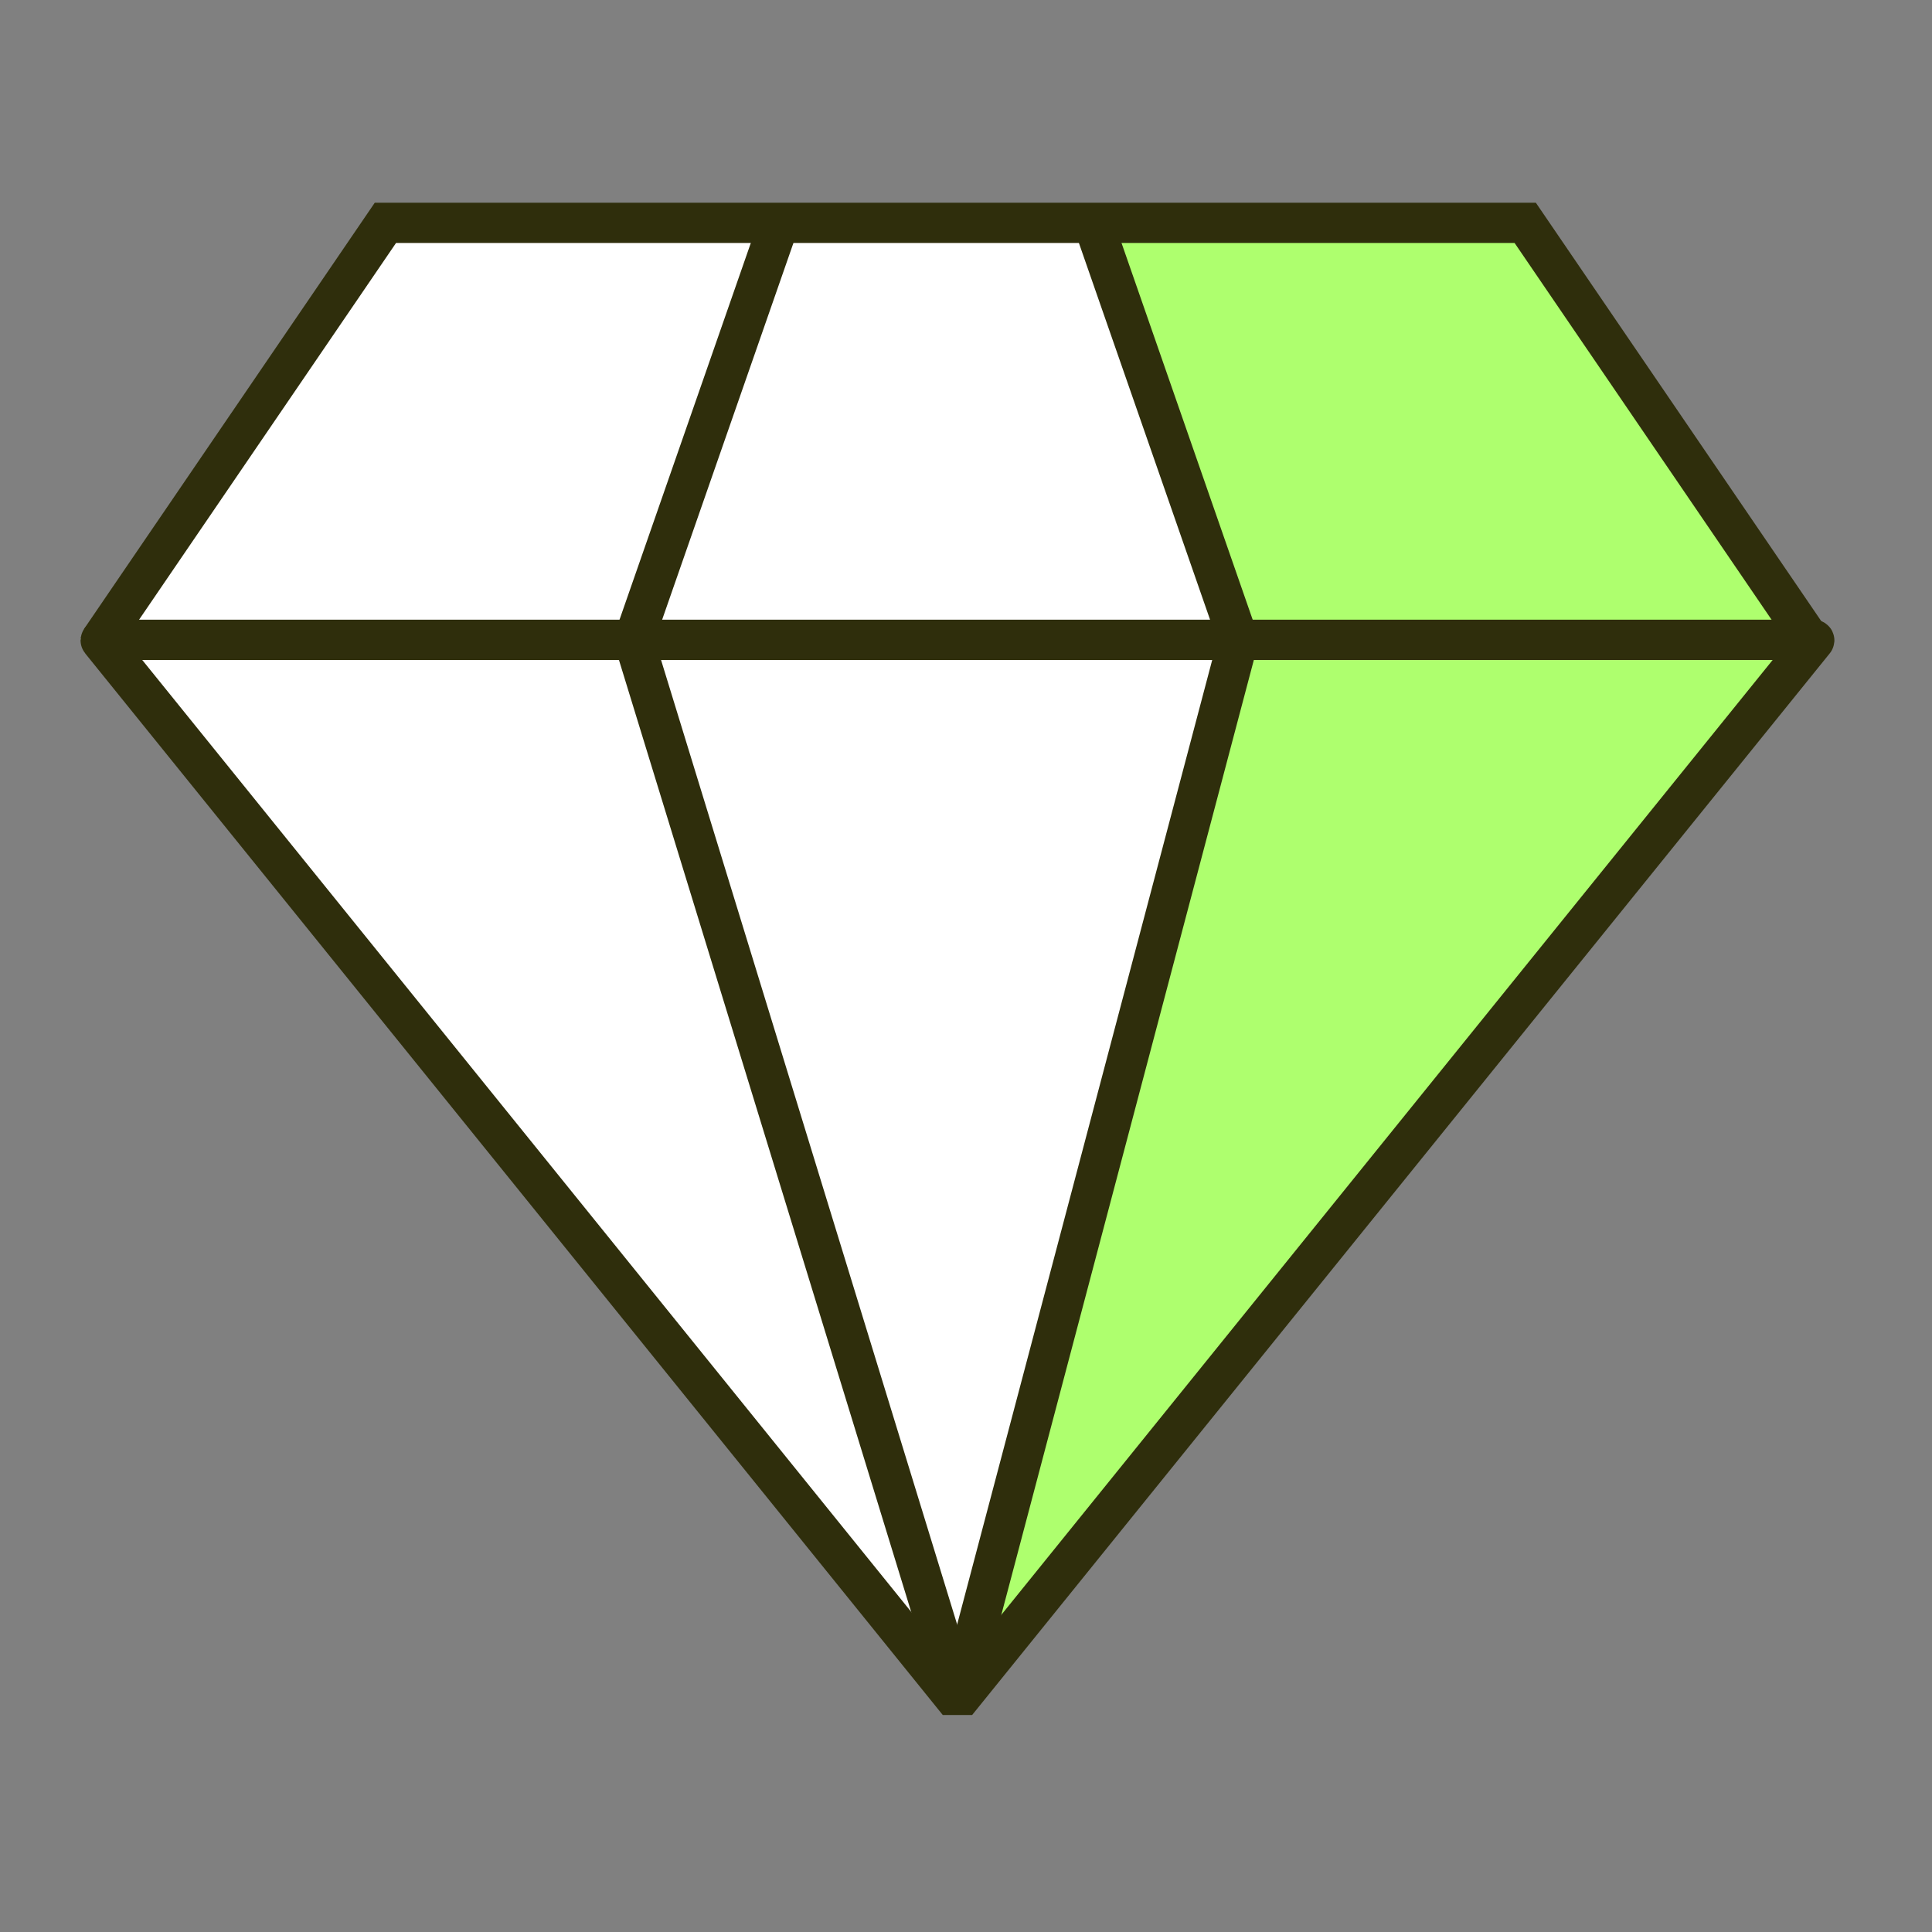
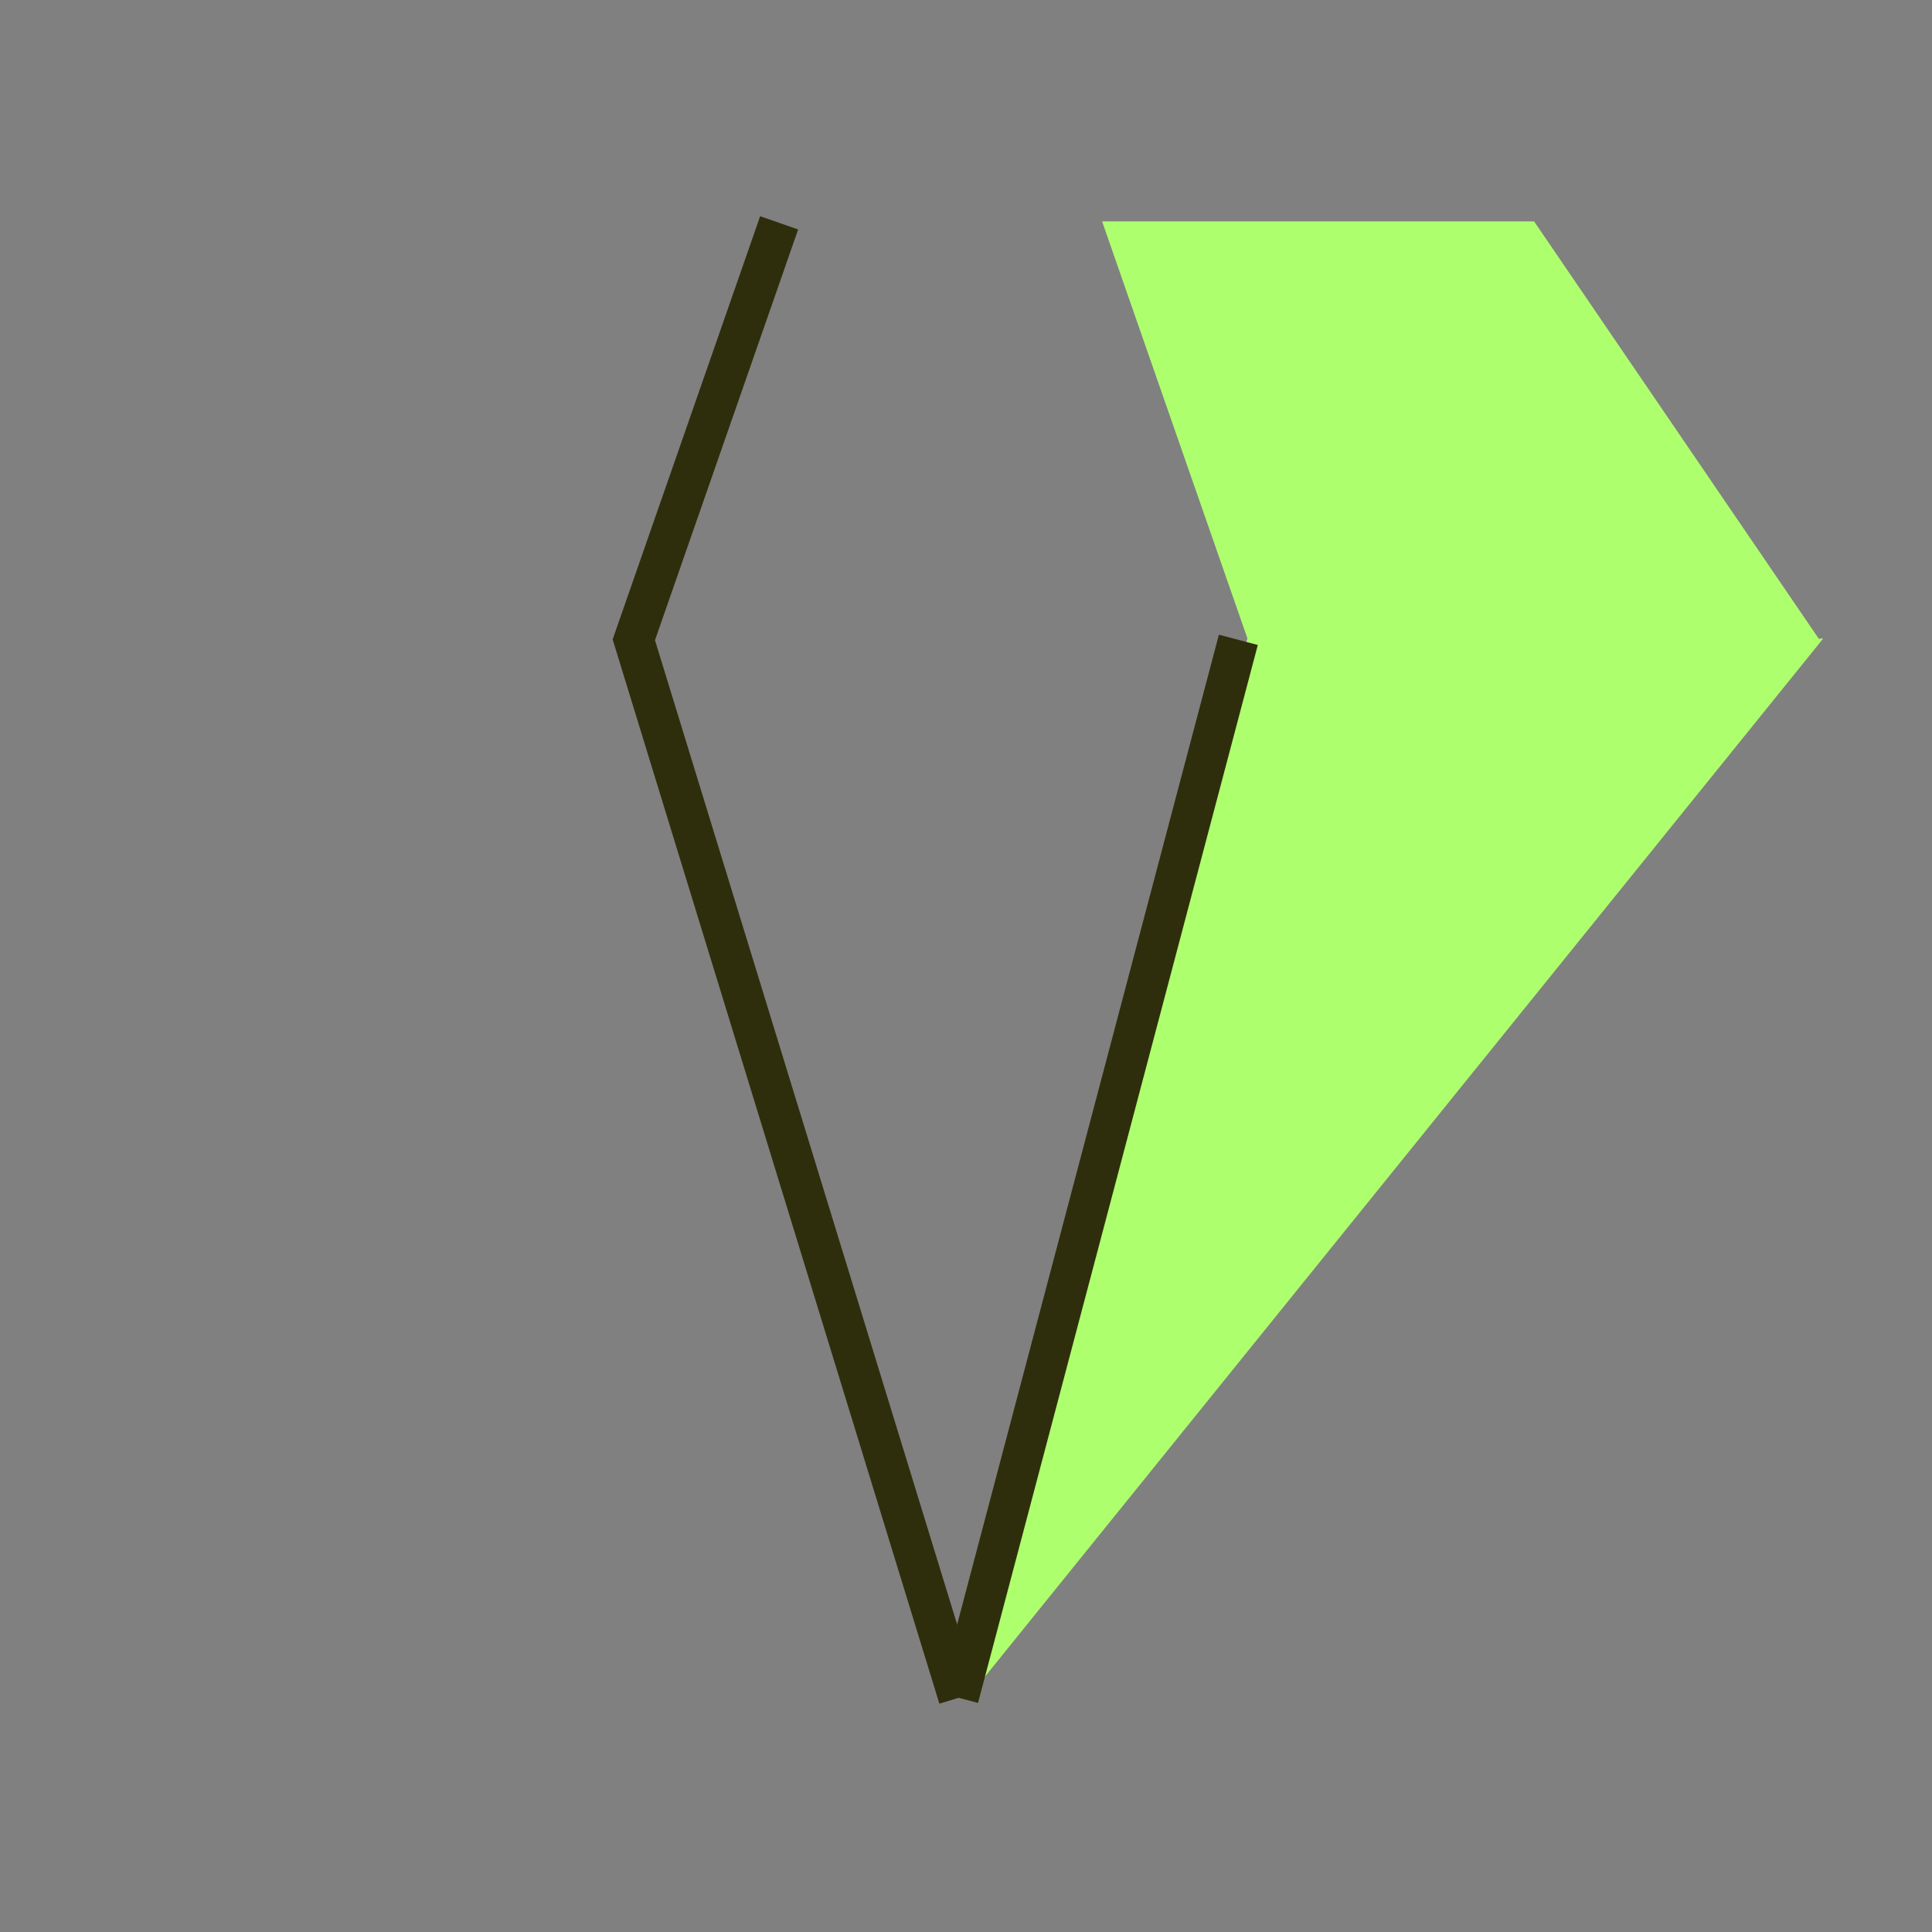
<svg xmlns="http://www.w3.org/2000/svg" width="96" height="96" viewBox="0 0 96 96" fill="none">
  <rect x="0" y="0" width="96" height="96" fill="#808080" stroke="none" />
-   <path d="M54.5 11H38.5L31.5 32L48 84L61.5 32L54.5 11Z" fill="white" />
  <path d="M48.072 84.289L61.983 31.72L54.762 11H76.228L90.378 31.745L90.549 31.72C90.549 31.72 90.584 31.745 90.567 31.762L48.269 84.144H47.764" fill="#AEFF6E" />
-   <path d="M46.499 84.289L32.589 31.72L39.81 11H18.344L4.193 31.745L4.022 31.72C4.022 31.72 3.988 31.745 4.005 31.762L46.302 84.144H46.808" fill="white" />
-   <path d="M5.025 31.793C5.025 31.793 4.991 31.818 5.008 31.835L47.323 84.217H47.828L90.143 31.835C90.16 31.818 90.143 31.793 90.126 31.793H5.025Z" stroke="#2F2E0C" stroke-width="2" stroke-miterlimit="10" />
-   <path d="M89.938 31.818L75.787 11.073H47.469H19.151L5 31.818" stroke="#2F2E0C" stroke-width="2" stroke-miterlimit="10" />
  <path d="M38.715 11.073L31.494 31.792L47.632 84.362" stroke="#2F2E0C" stroke-width="2" stroke-miterlimit="10" />
-   <path d="M54.321 11.073L61.534 31.792" stroke="#2F2E0C" stroke-width="2" stroke-miterlimit="10" />
  <path d="M61.533 31.793L47.631 84.362" stroke="#2F2E0C" stroke-width="2" stroke-miterlimit="10" />
</svg>